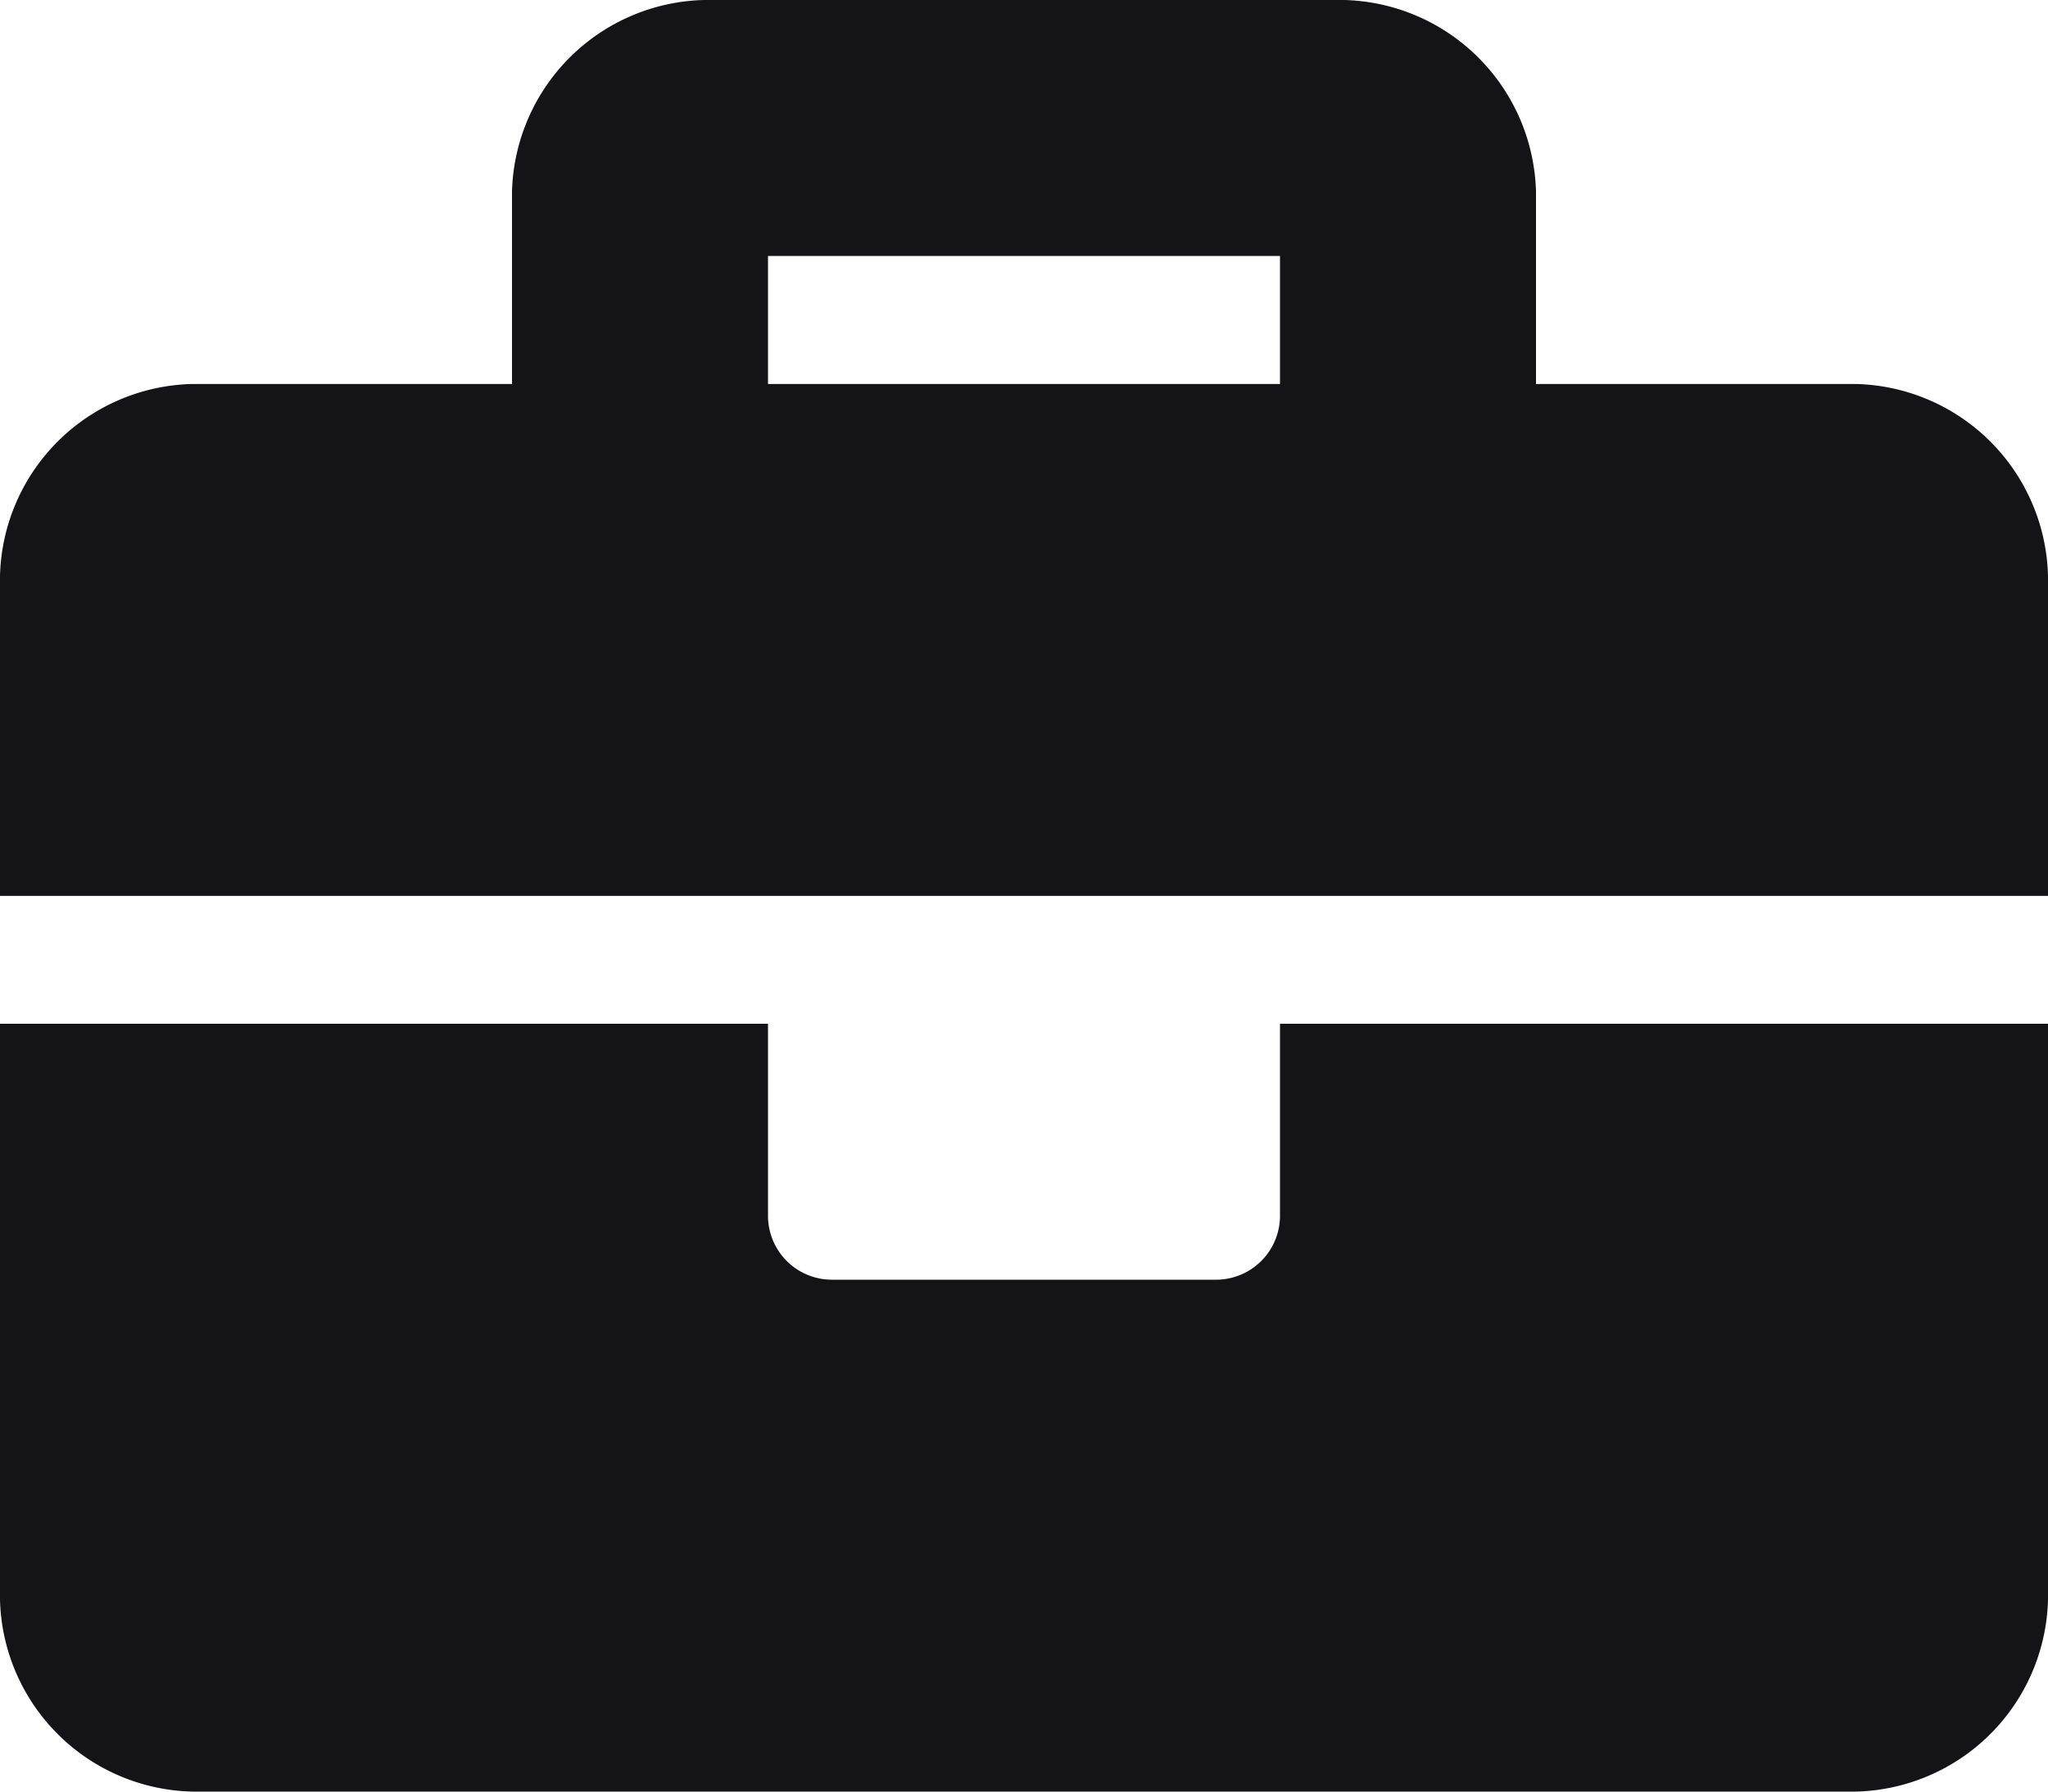
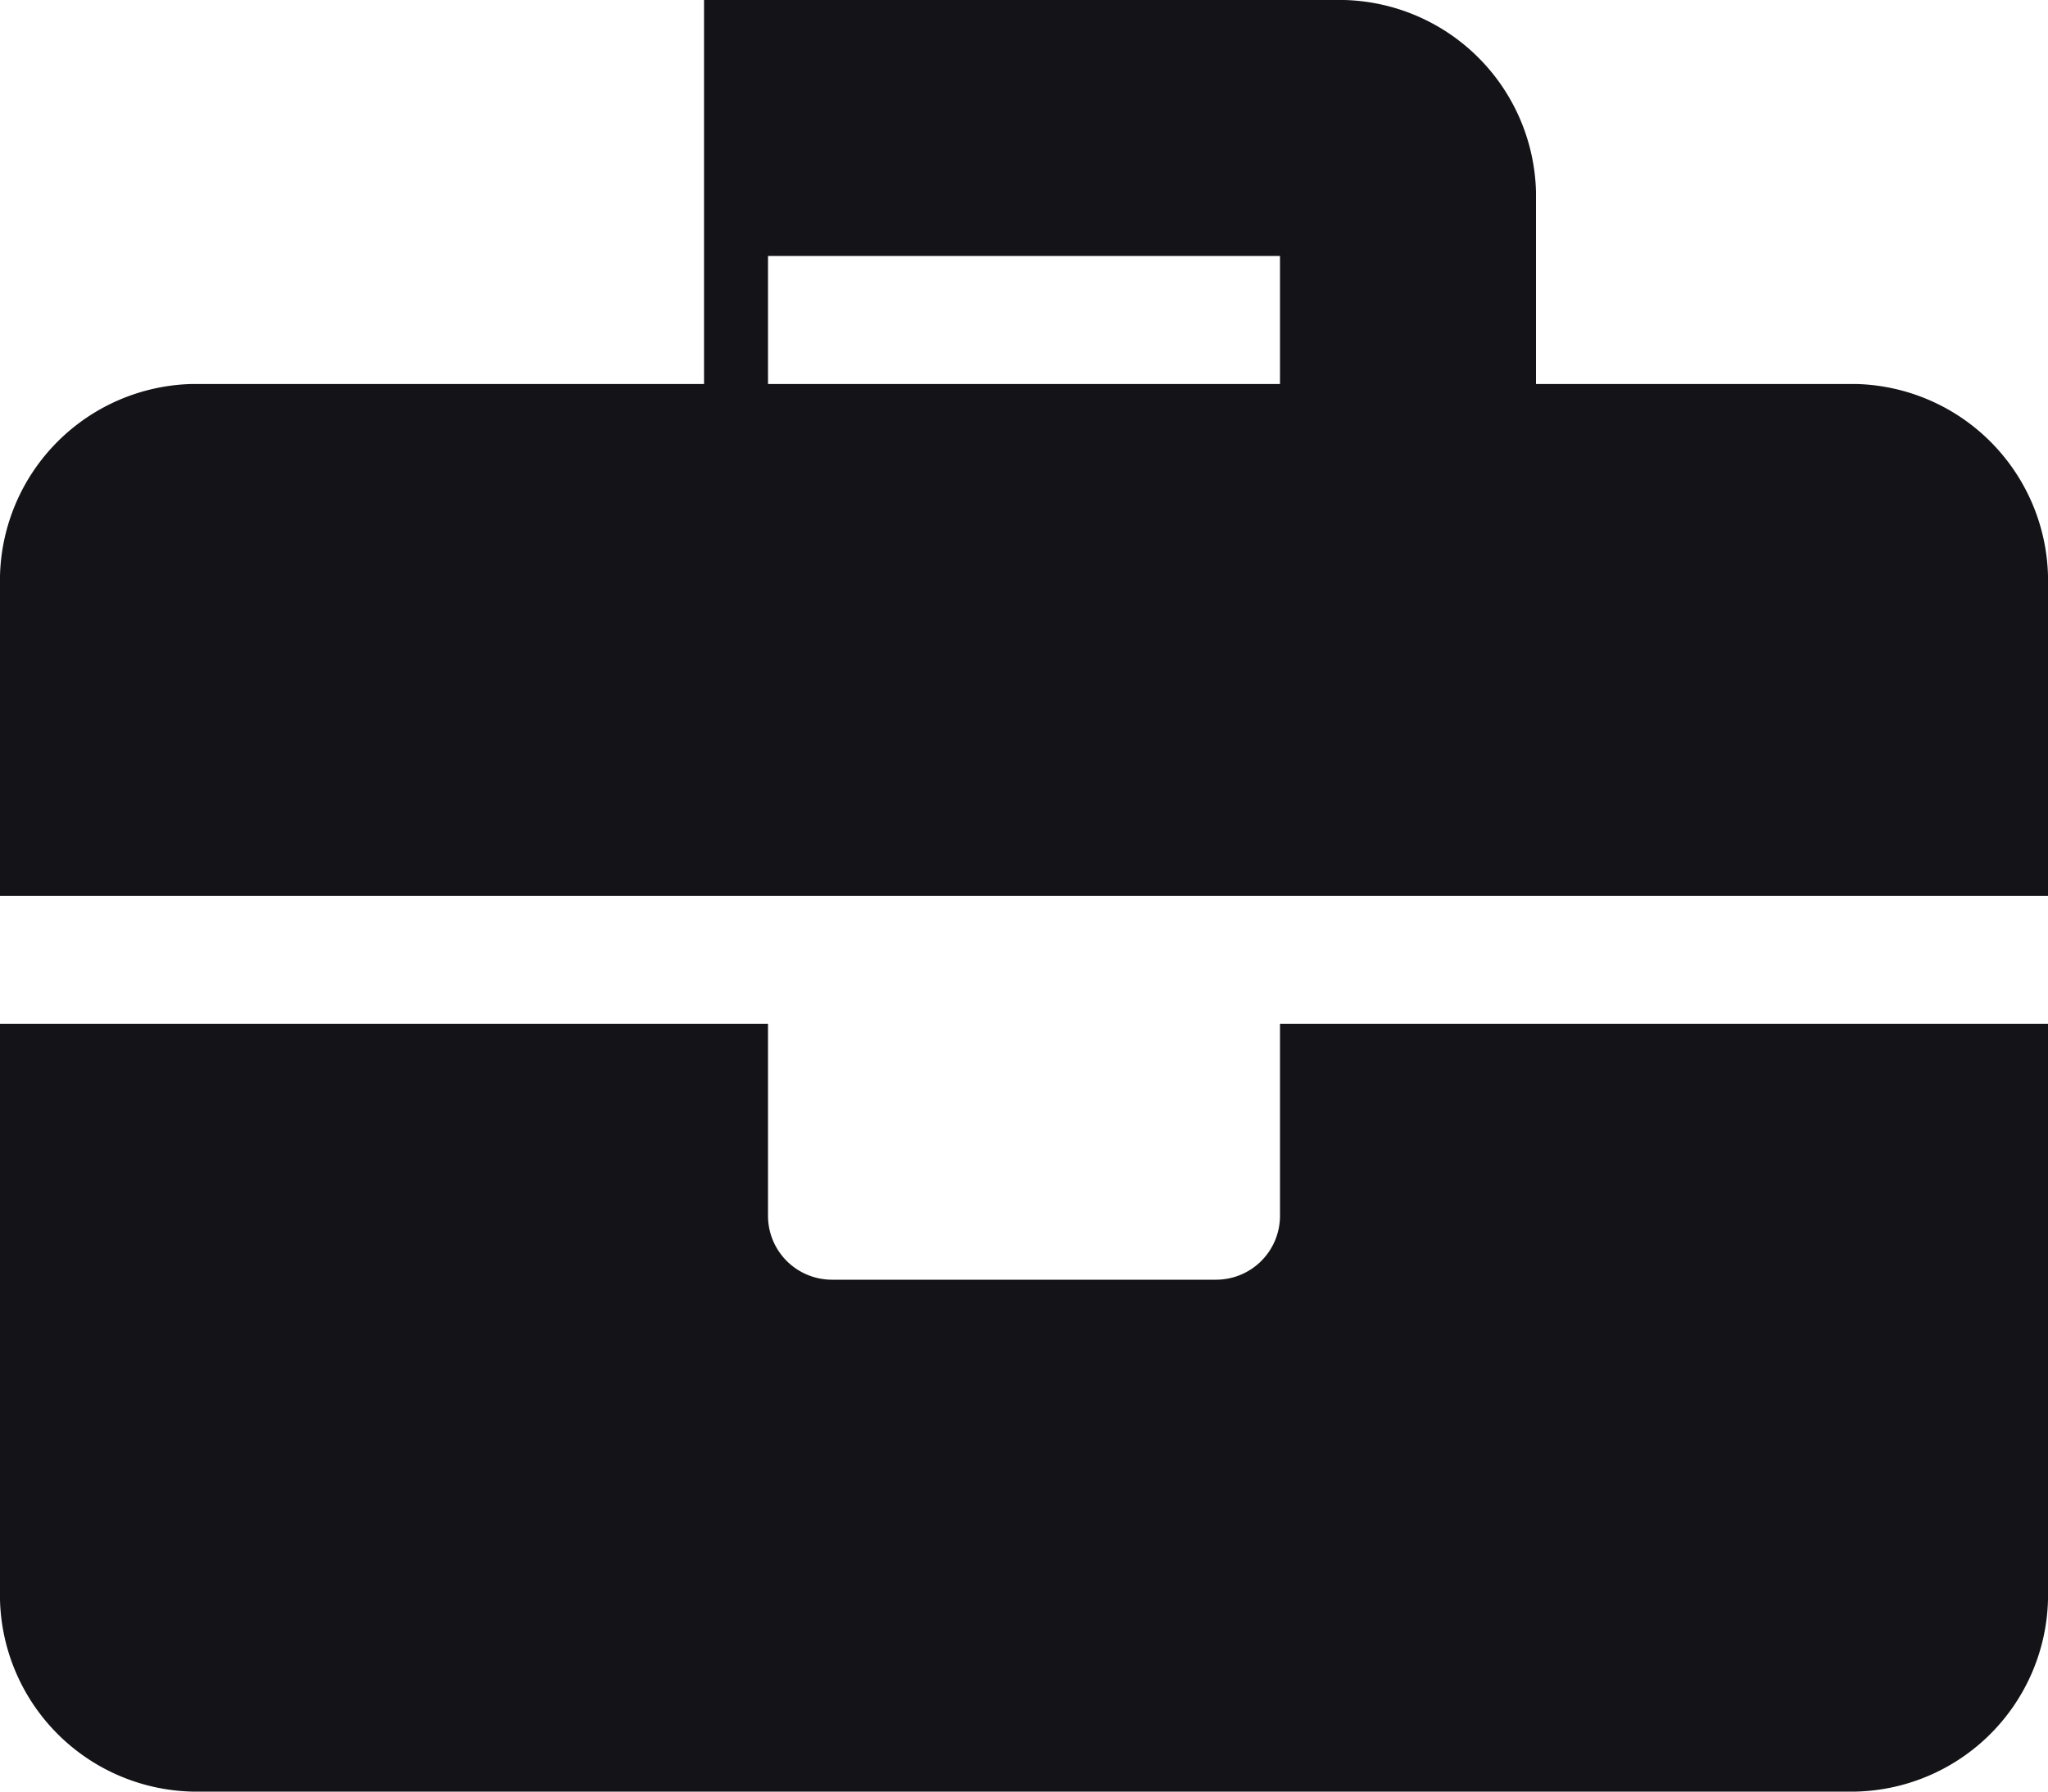
<svg xmlns="http://www.w3.org/2000/svg" width="13" height="11.375" viewBox="0 0 13 11.375">
-   <path id="Icon_awesome-briefcase" data-name="Icon awesome-briefcase" d="M8.125,9.969a.406.406,0,0,1-.406.406H5.281a.406.406,0,0,1-.406-.406V8.75H0v3.656a1.25,1.25,0,0,0,1.219,1.219H11.781A1.25,1.25,0,0,0,13,12.406V8.75H8.125Zm3.656-5.281H9.75V3.469A1.25,1.25,0,0,0,8.531,2.25H4.469A1.25,1.25,0,0,0,3.25,3.469V4.688H1.219A1.25,1.25,0,0,0,0,5.906V7.938H13V5.906A1.25,1.25,0,0,0,11.781,4.688Zm-3.656,0H4.875V3.875h3.25Z" transform="translate(0 -2.25)" fill="#131318" />
+   <path id="Icon_awesome-briefcase" data-name="Icon awesome-briefcase" d="M8.125,9.969a.406.406,0,0,1-.406.406H5.281a.406.406,0,0,1-.406-.406V8.75H0v3.656a1.25,1.25,0,0,0,1.219,1.219H11.781A1.25,1.25,0,0,0,13,12.406V8.75H8.125Zm3.656-5.281H9.75V3.469A1.25,1.25,0,0,0,8.531,2.25H4.469V4.688H1.219A1.25,1.25,0,0,0,0,5.906V7.938H13V5.906A1.25,1.25,0,0,0,11.781,4.688Zm-3.656,0H4.875V3.875h3.25Z" transform="translate(0 -2.25)" fill="#131318" />
</svg>